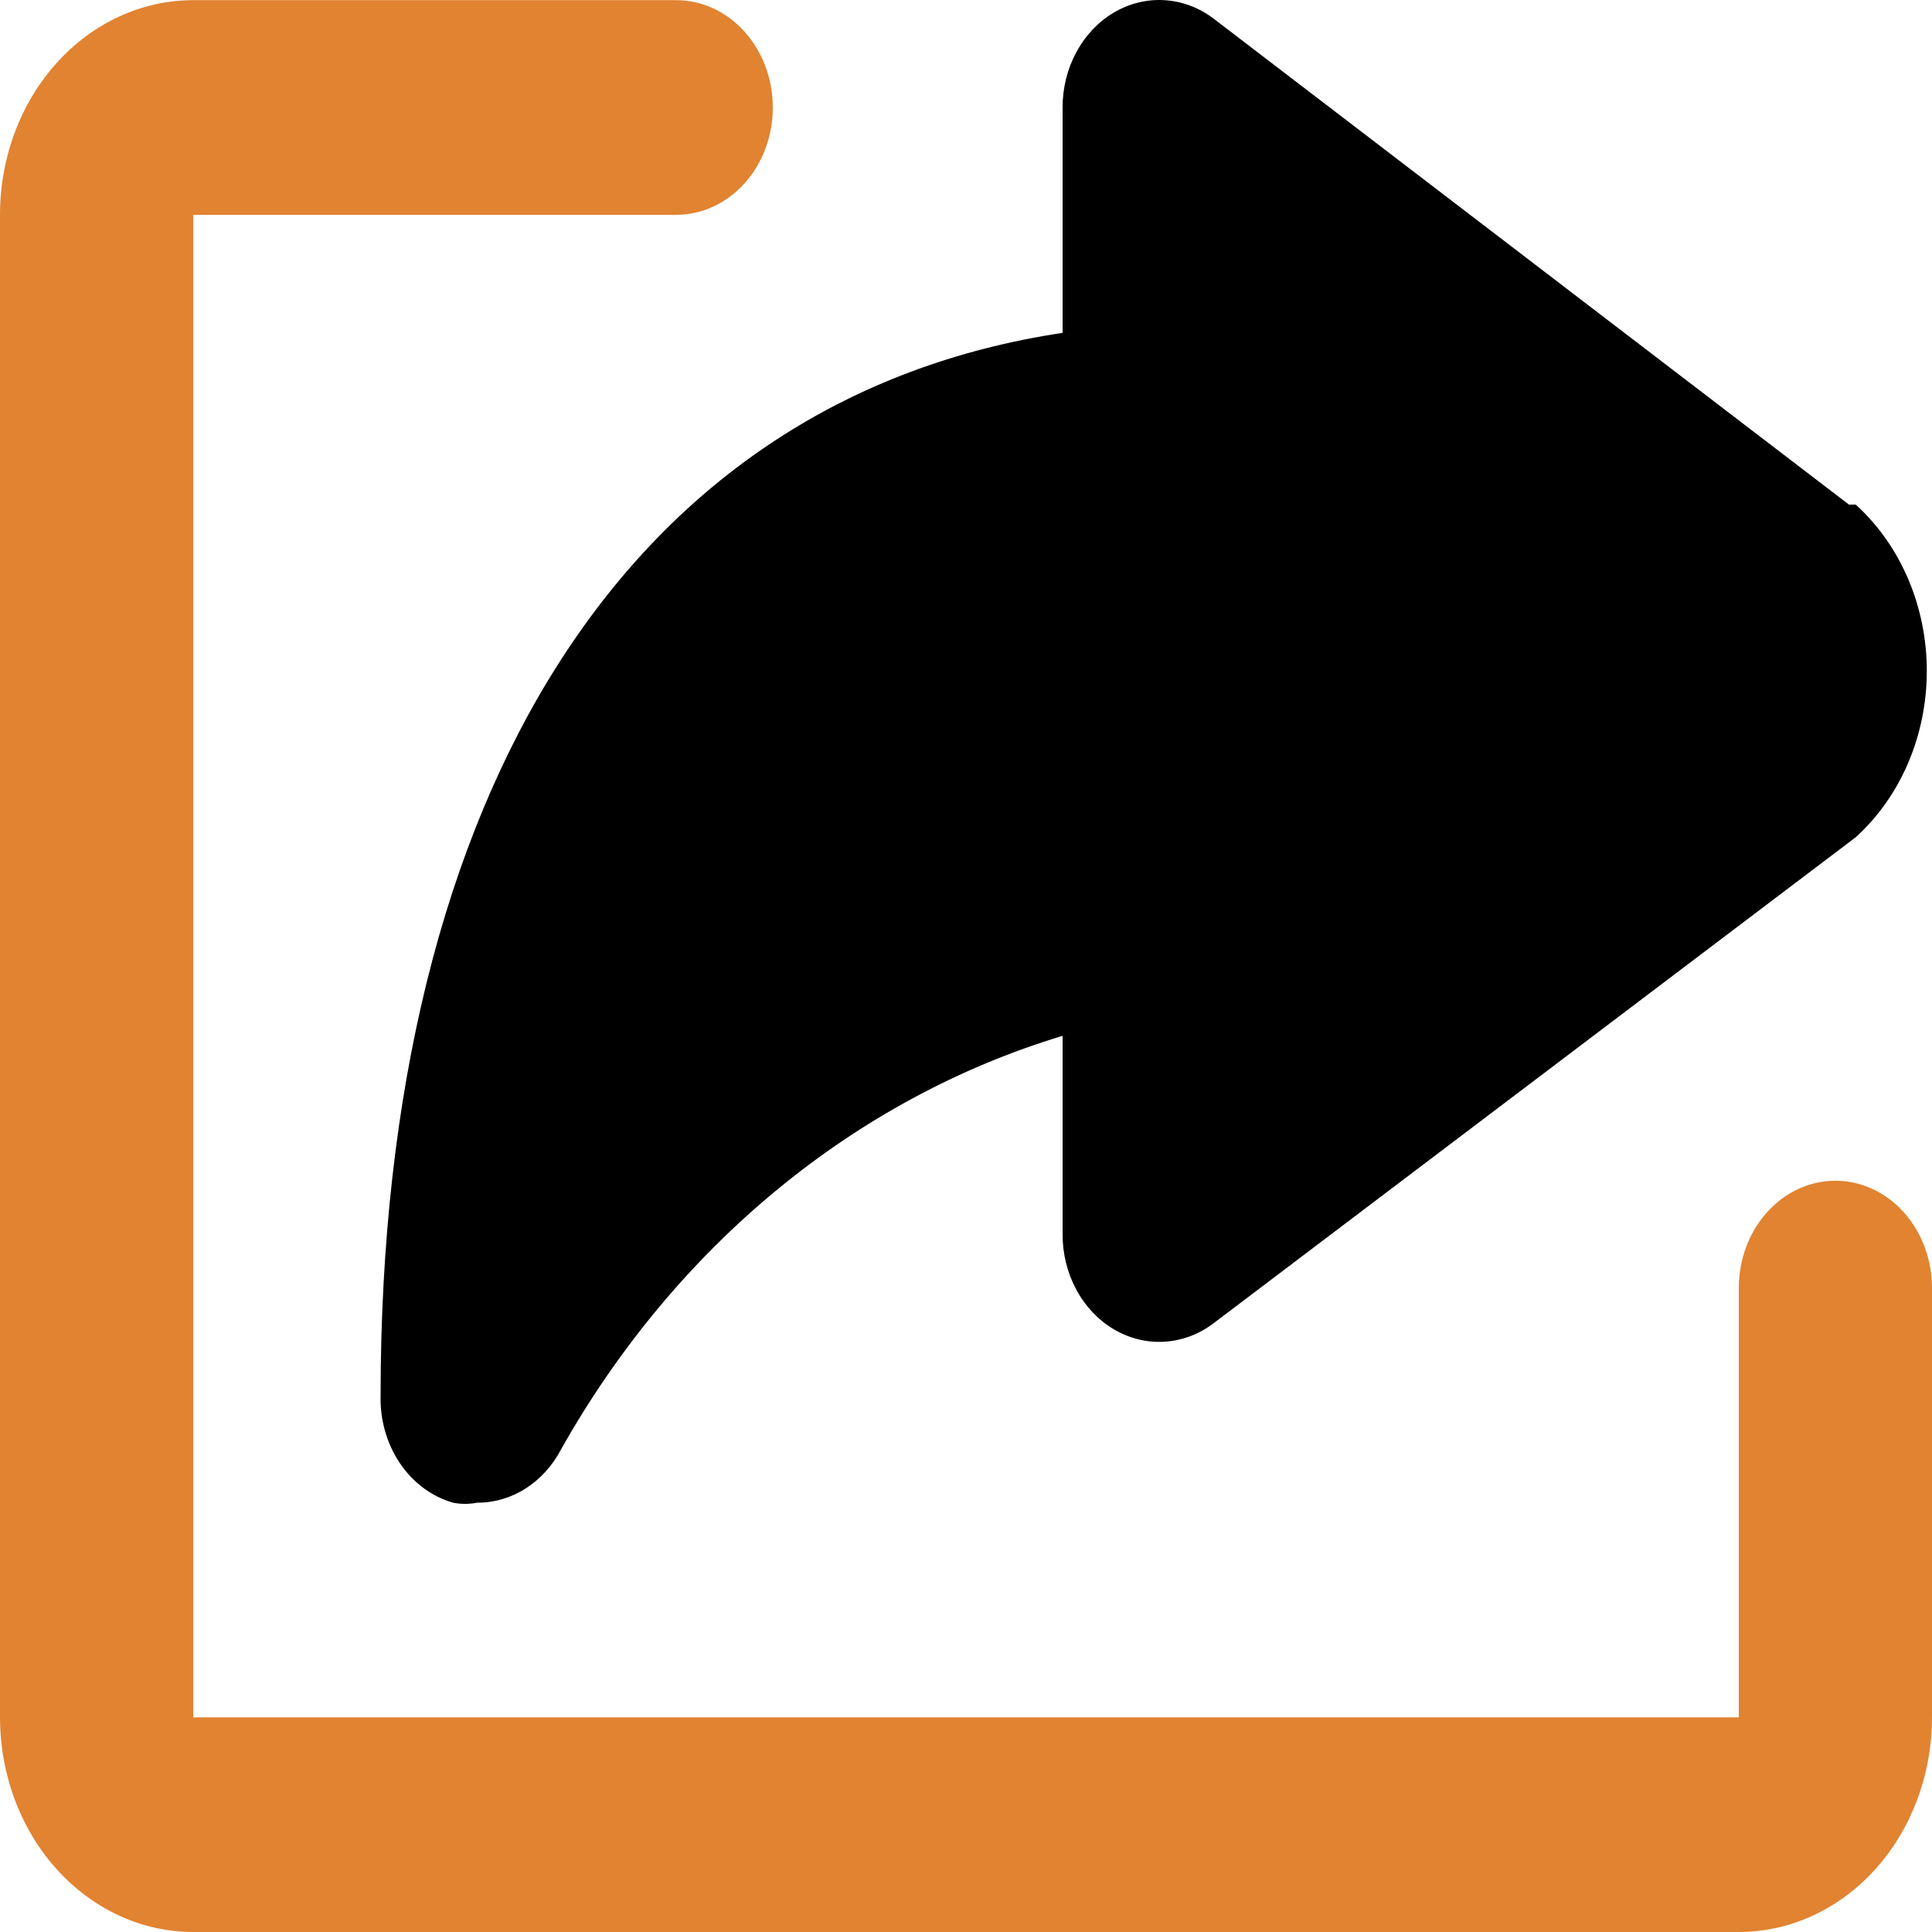
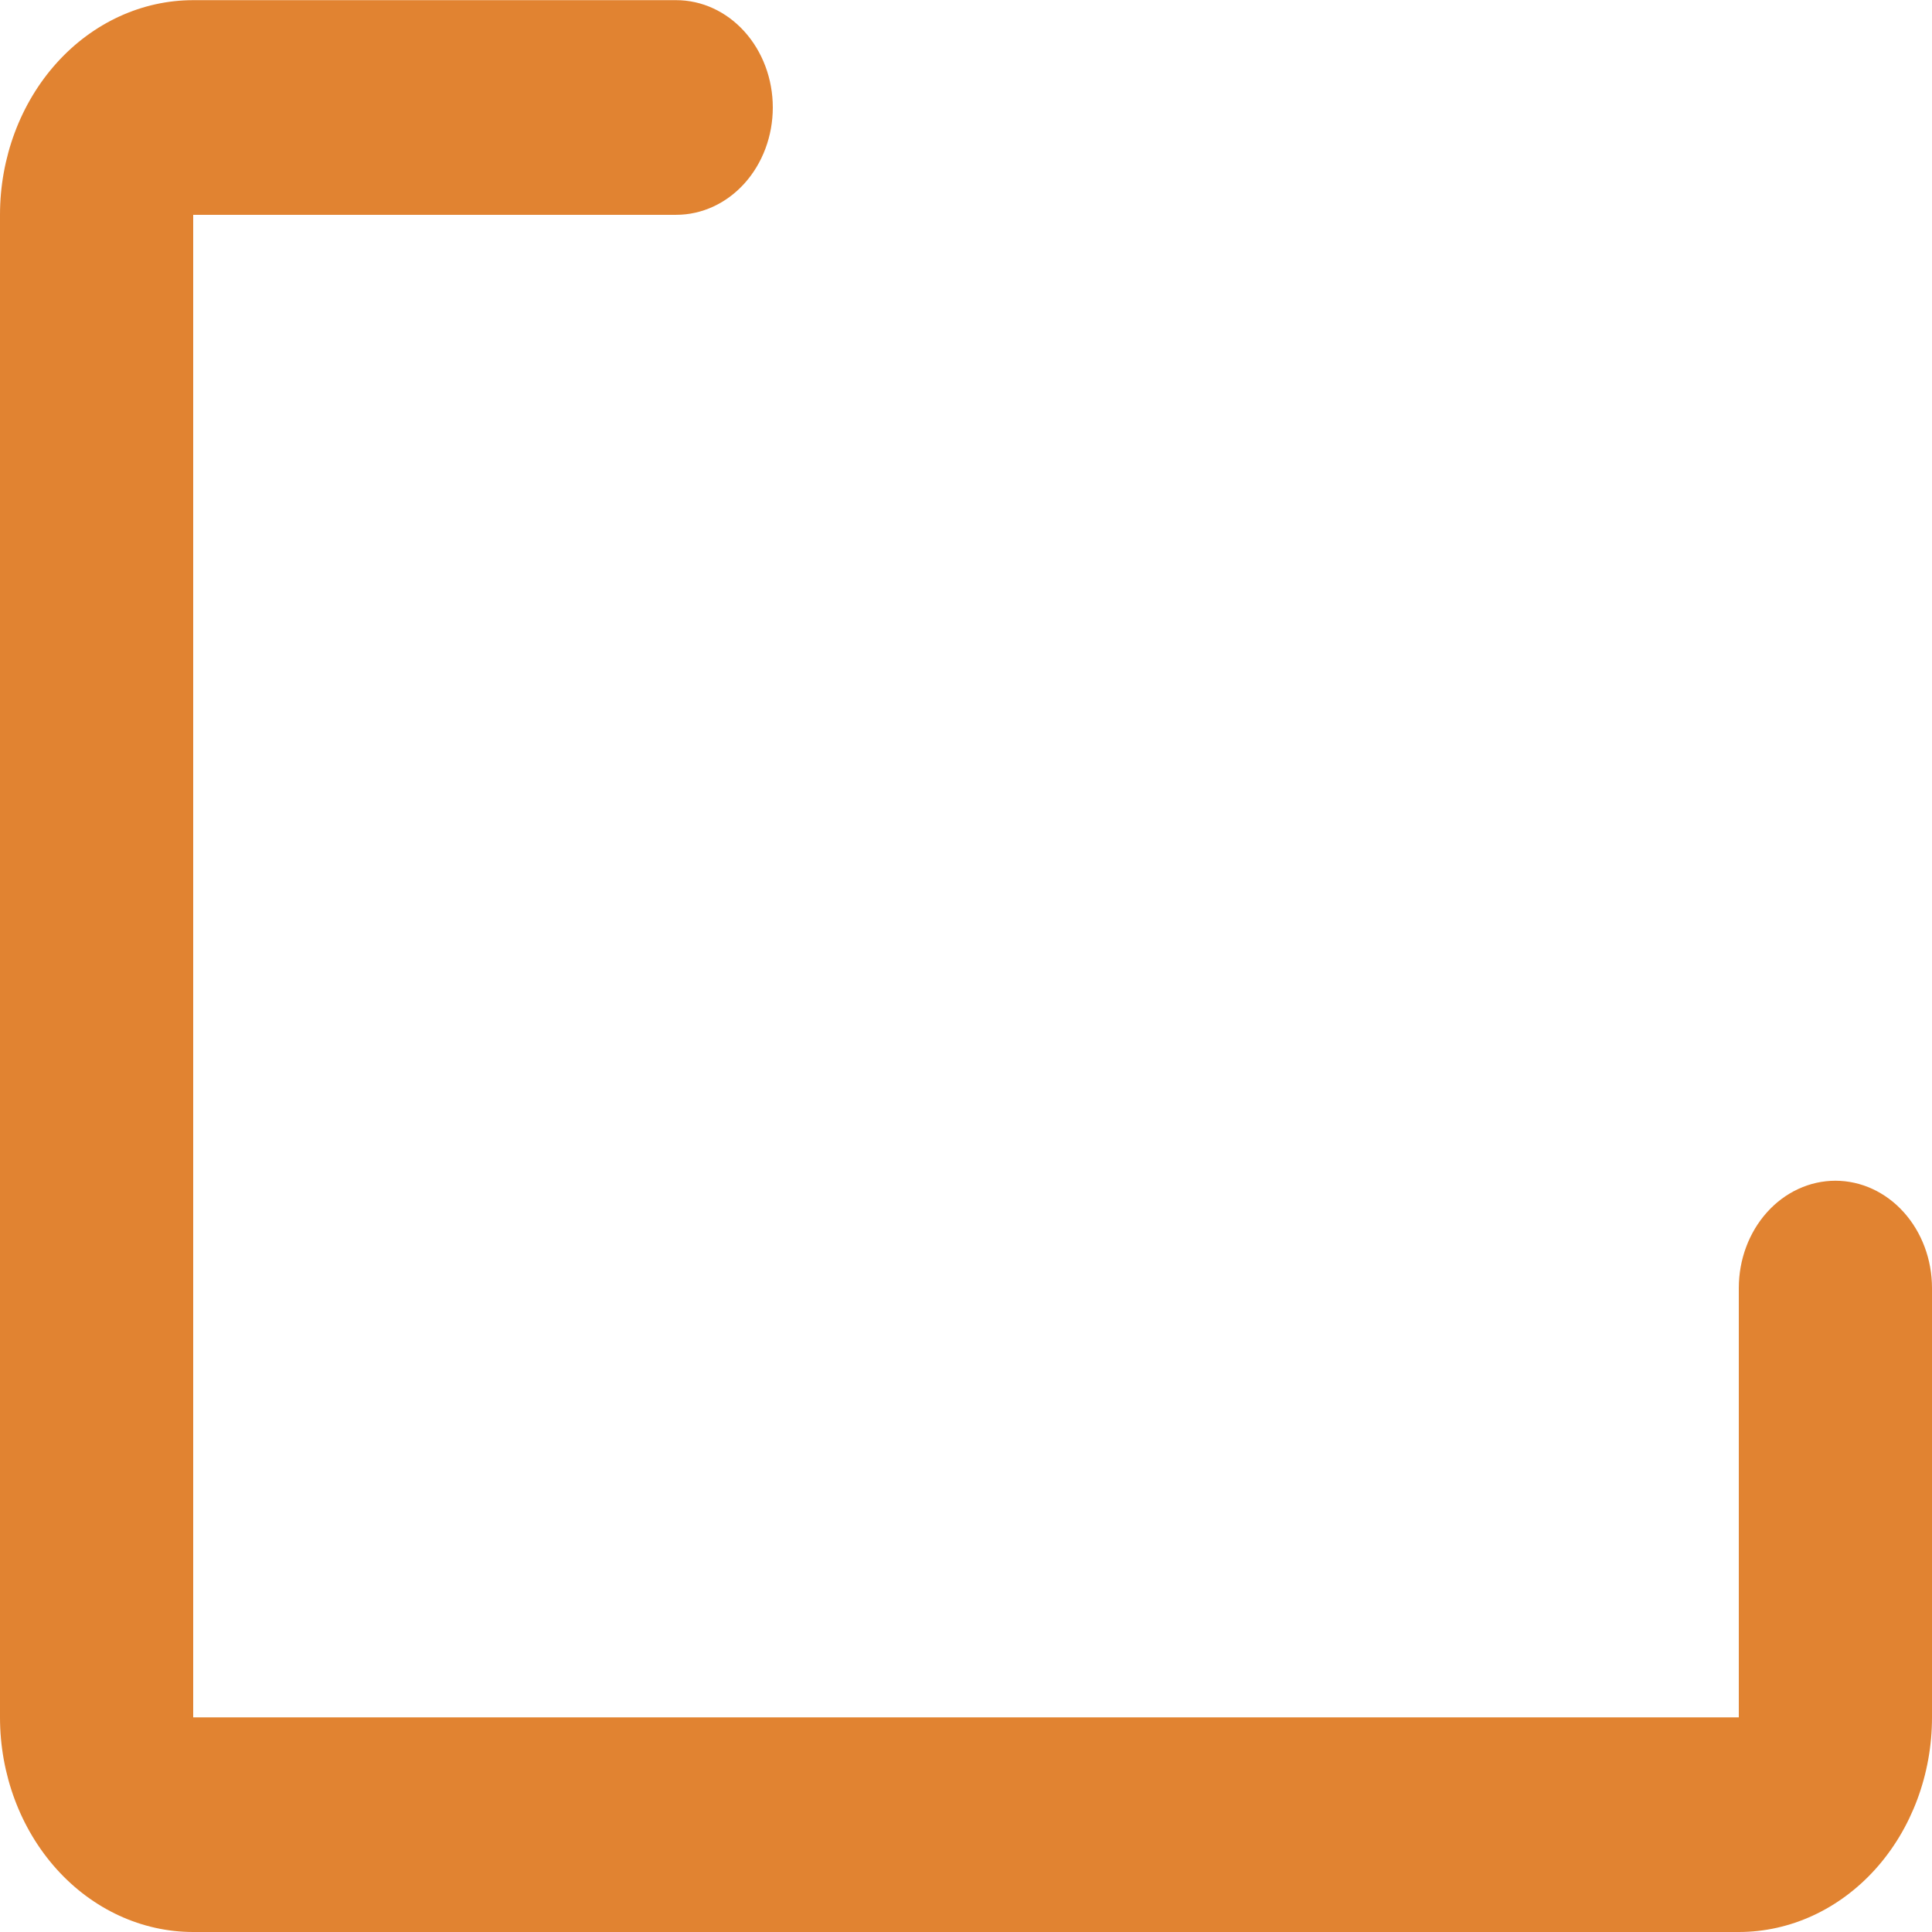
<svg xmlns="http://www.w3.org/2000/svg" width="48" height="48" viewBox="0 0 48 48" fill="none">
  <path d="M43.2 48H4.8C3.527 48 2.306 47.438 1.406 46.438C0.506 45.438 0 44.081 0 42.667V5.337C0 3.923 0.506 2.566 1.406 1.566C2.306 0.566 3.527 0.004 4.8 0.004H16.8C17.436 0.004 18.047 0.285 18.497 0.785C18.947 1.285 19.2 1.963 19.2 2.67C19.2 3.378 18.947 4.056 18.497 4.556C18.047 5.056 17.436 5.337 16.8 5.337H4.8V42.667H43.2V32.001C43.2 31.294 43.453 30.616 43.903 30.116C44.353 29.616 44.964 29.335 45.6 29.335C46.236 29.335 46.847 29.616 47.297 30.116C47.747 30.616 48 31.294 48 32.001V42.667C48 44.081 47.494 45.438 46.594 46.438C45.694 47.438 44.473 48 43.2 48Z" fill="#E18331" />
-   <path d="M46.104 12.536H45.936L30.144 0.457C29.783 0.186 29.362 0.029 28.927 0.004C28.491 -0.022 28.058 0.085 27.673 0.312C27.288 0.54 26.966 0.88 26.742 1.295C26.517 1.711 26.399 2.186 26.4 2.67V8.27C15.744 9.87 9.456 19.549 9.456 34.668C9.439 35.273 9.608 35.867 9.935 36.352C10.262 36.837 10.728 37.183 11.256 37.334C11.454 37.373 11.658 37.373 11.856 37.334C12.279 37.336 12.695 37.214 13.061 36.98C13.428 36.745 13.733 36.408 13.944 36.001C16.786 30.961 21.234 27.295 26.4 25.735V30.668C26.399 31.152 26.517 31.628 26.742 32.043C26.966 32.459 27.288 32.799 27.673 33.026C28.058 33.254 28.491 33.36 28.927 33.335C29.362 33.309 29.783 33.153 30.144 32.881L46.104 20.802C46.656 20.302 47.101 19.672 47.407 18.957C47.712 18.242 47.871 17.461 47.871 16.669C47.871 15.878 47.712 15.097 47.407 14.382C47.101 13.667 46.656 13.036 46.104 12.536Z" fill="black" />
</svg>